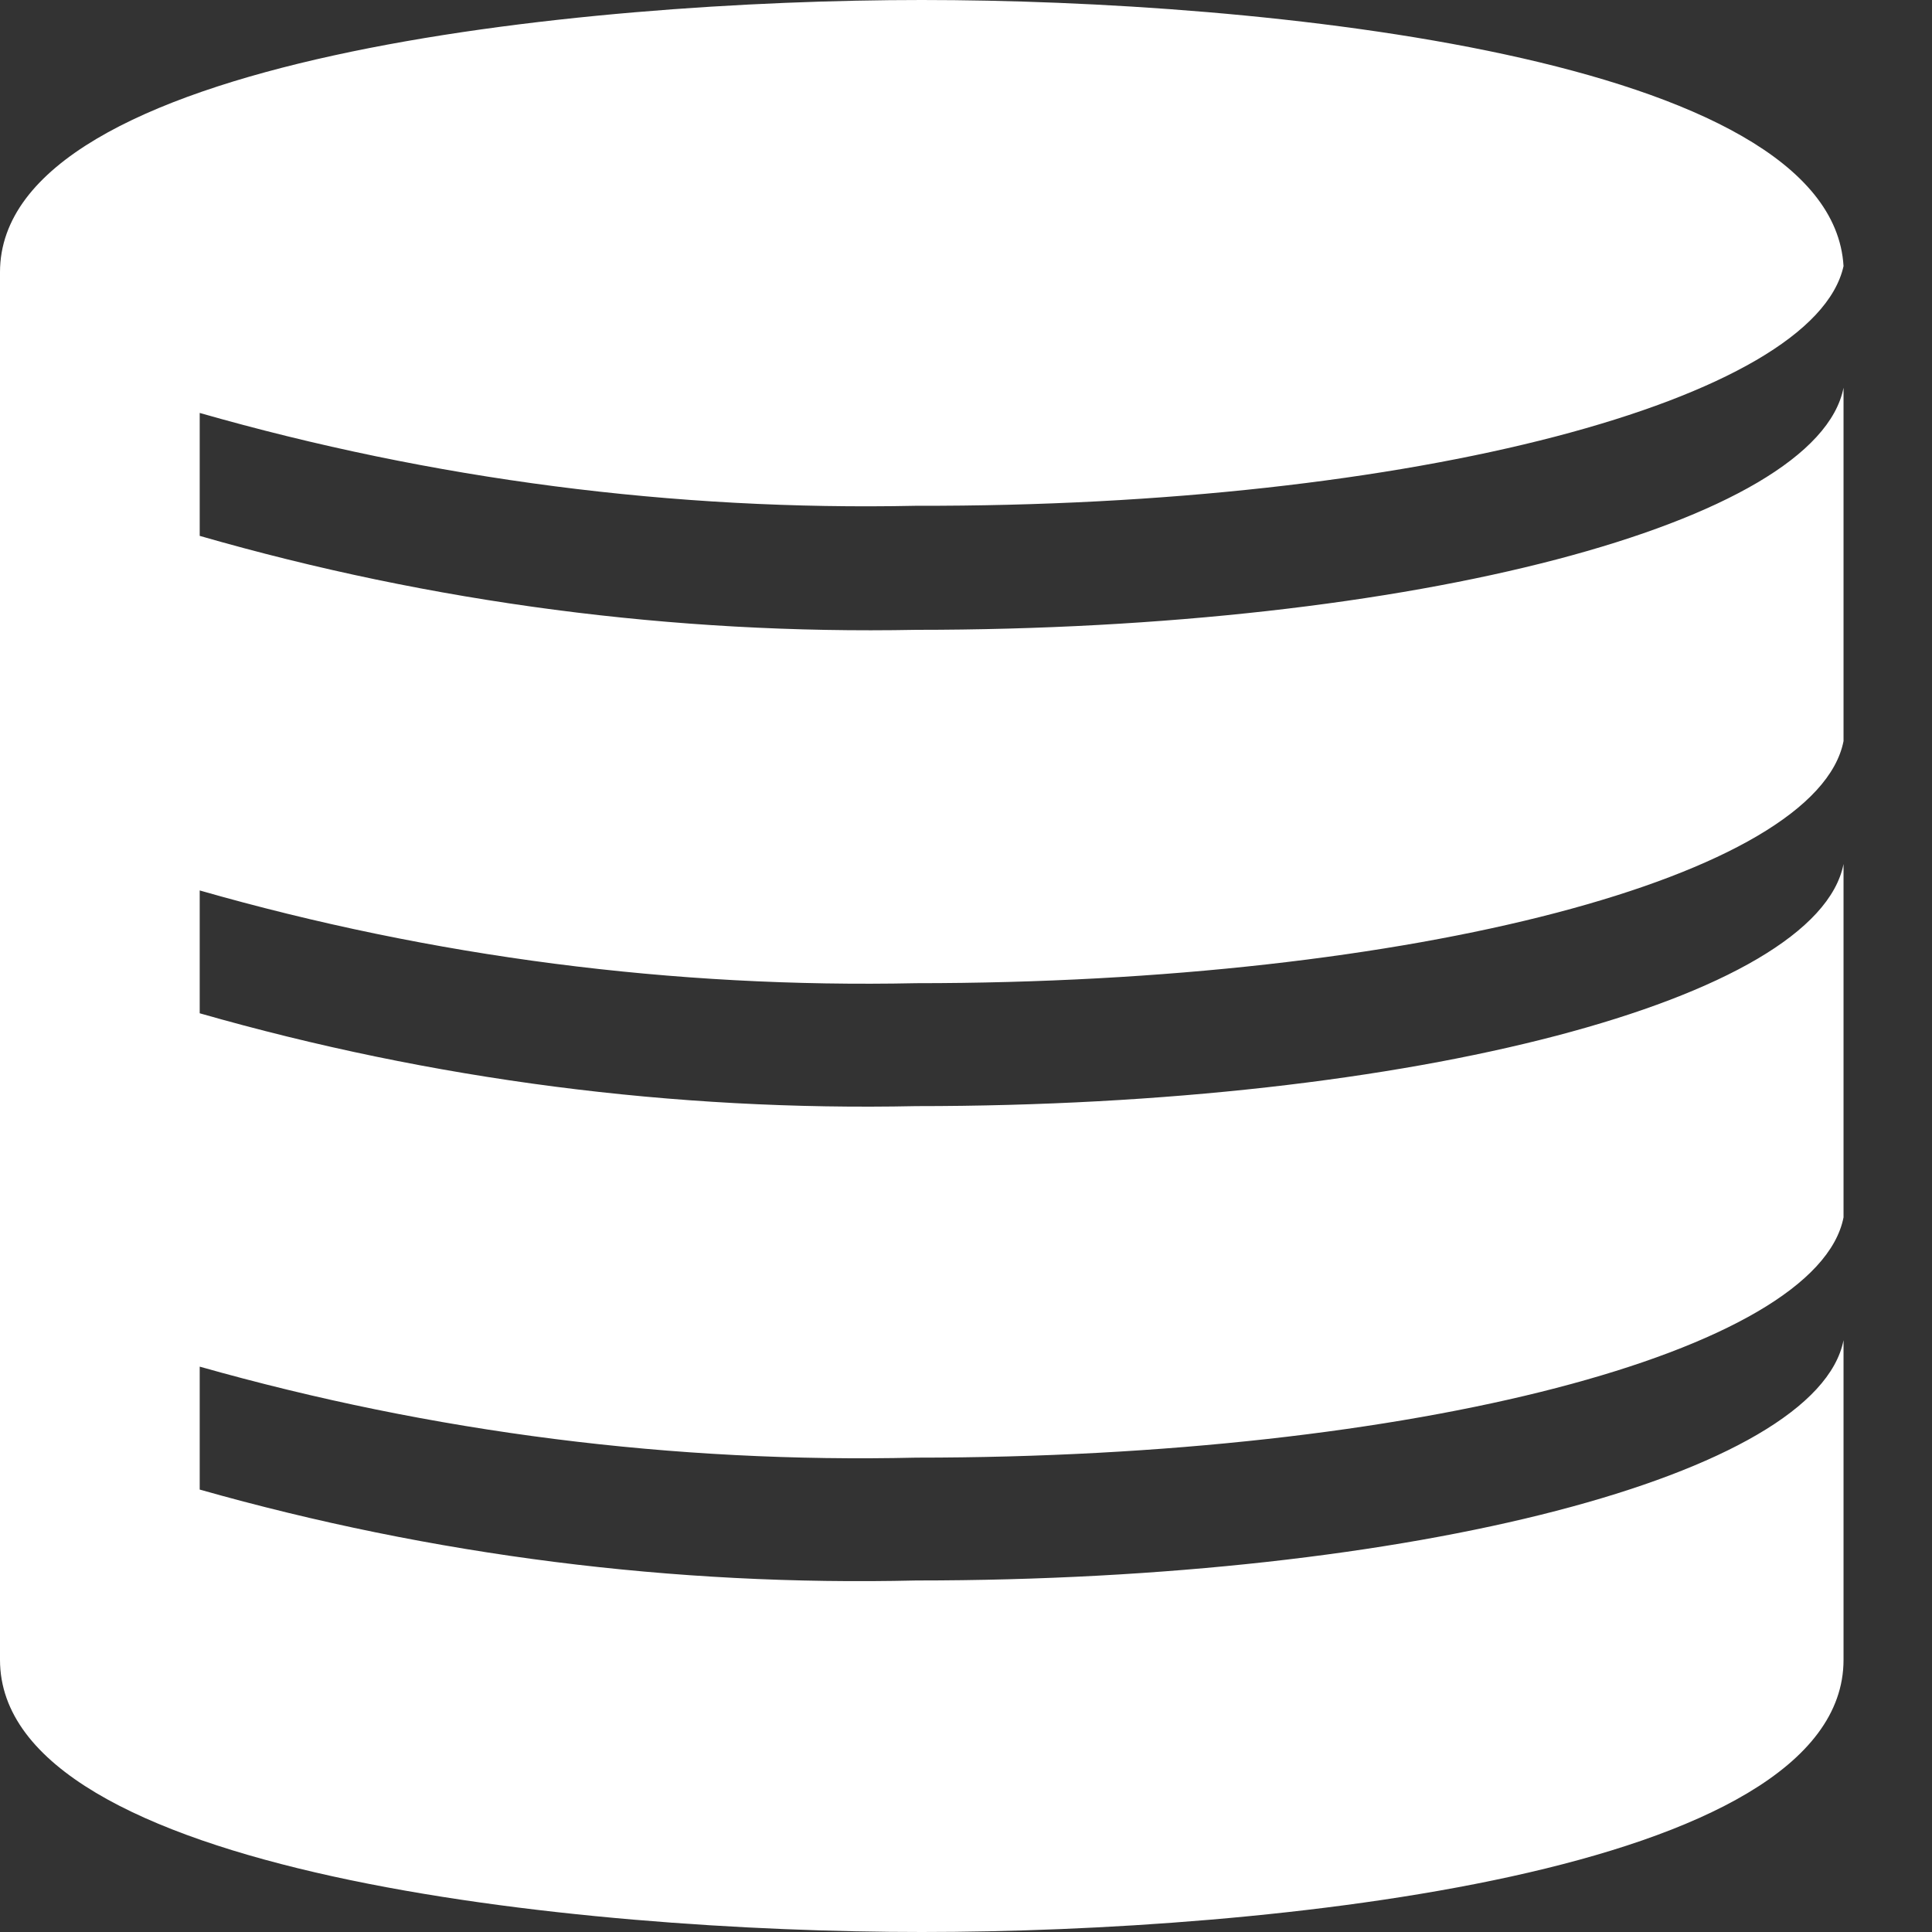
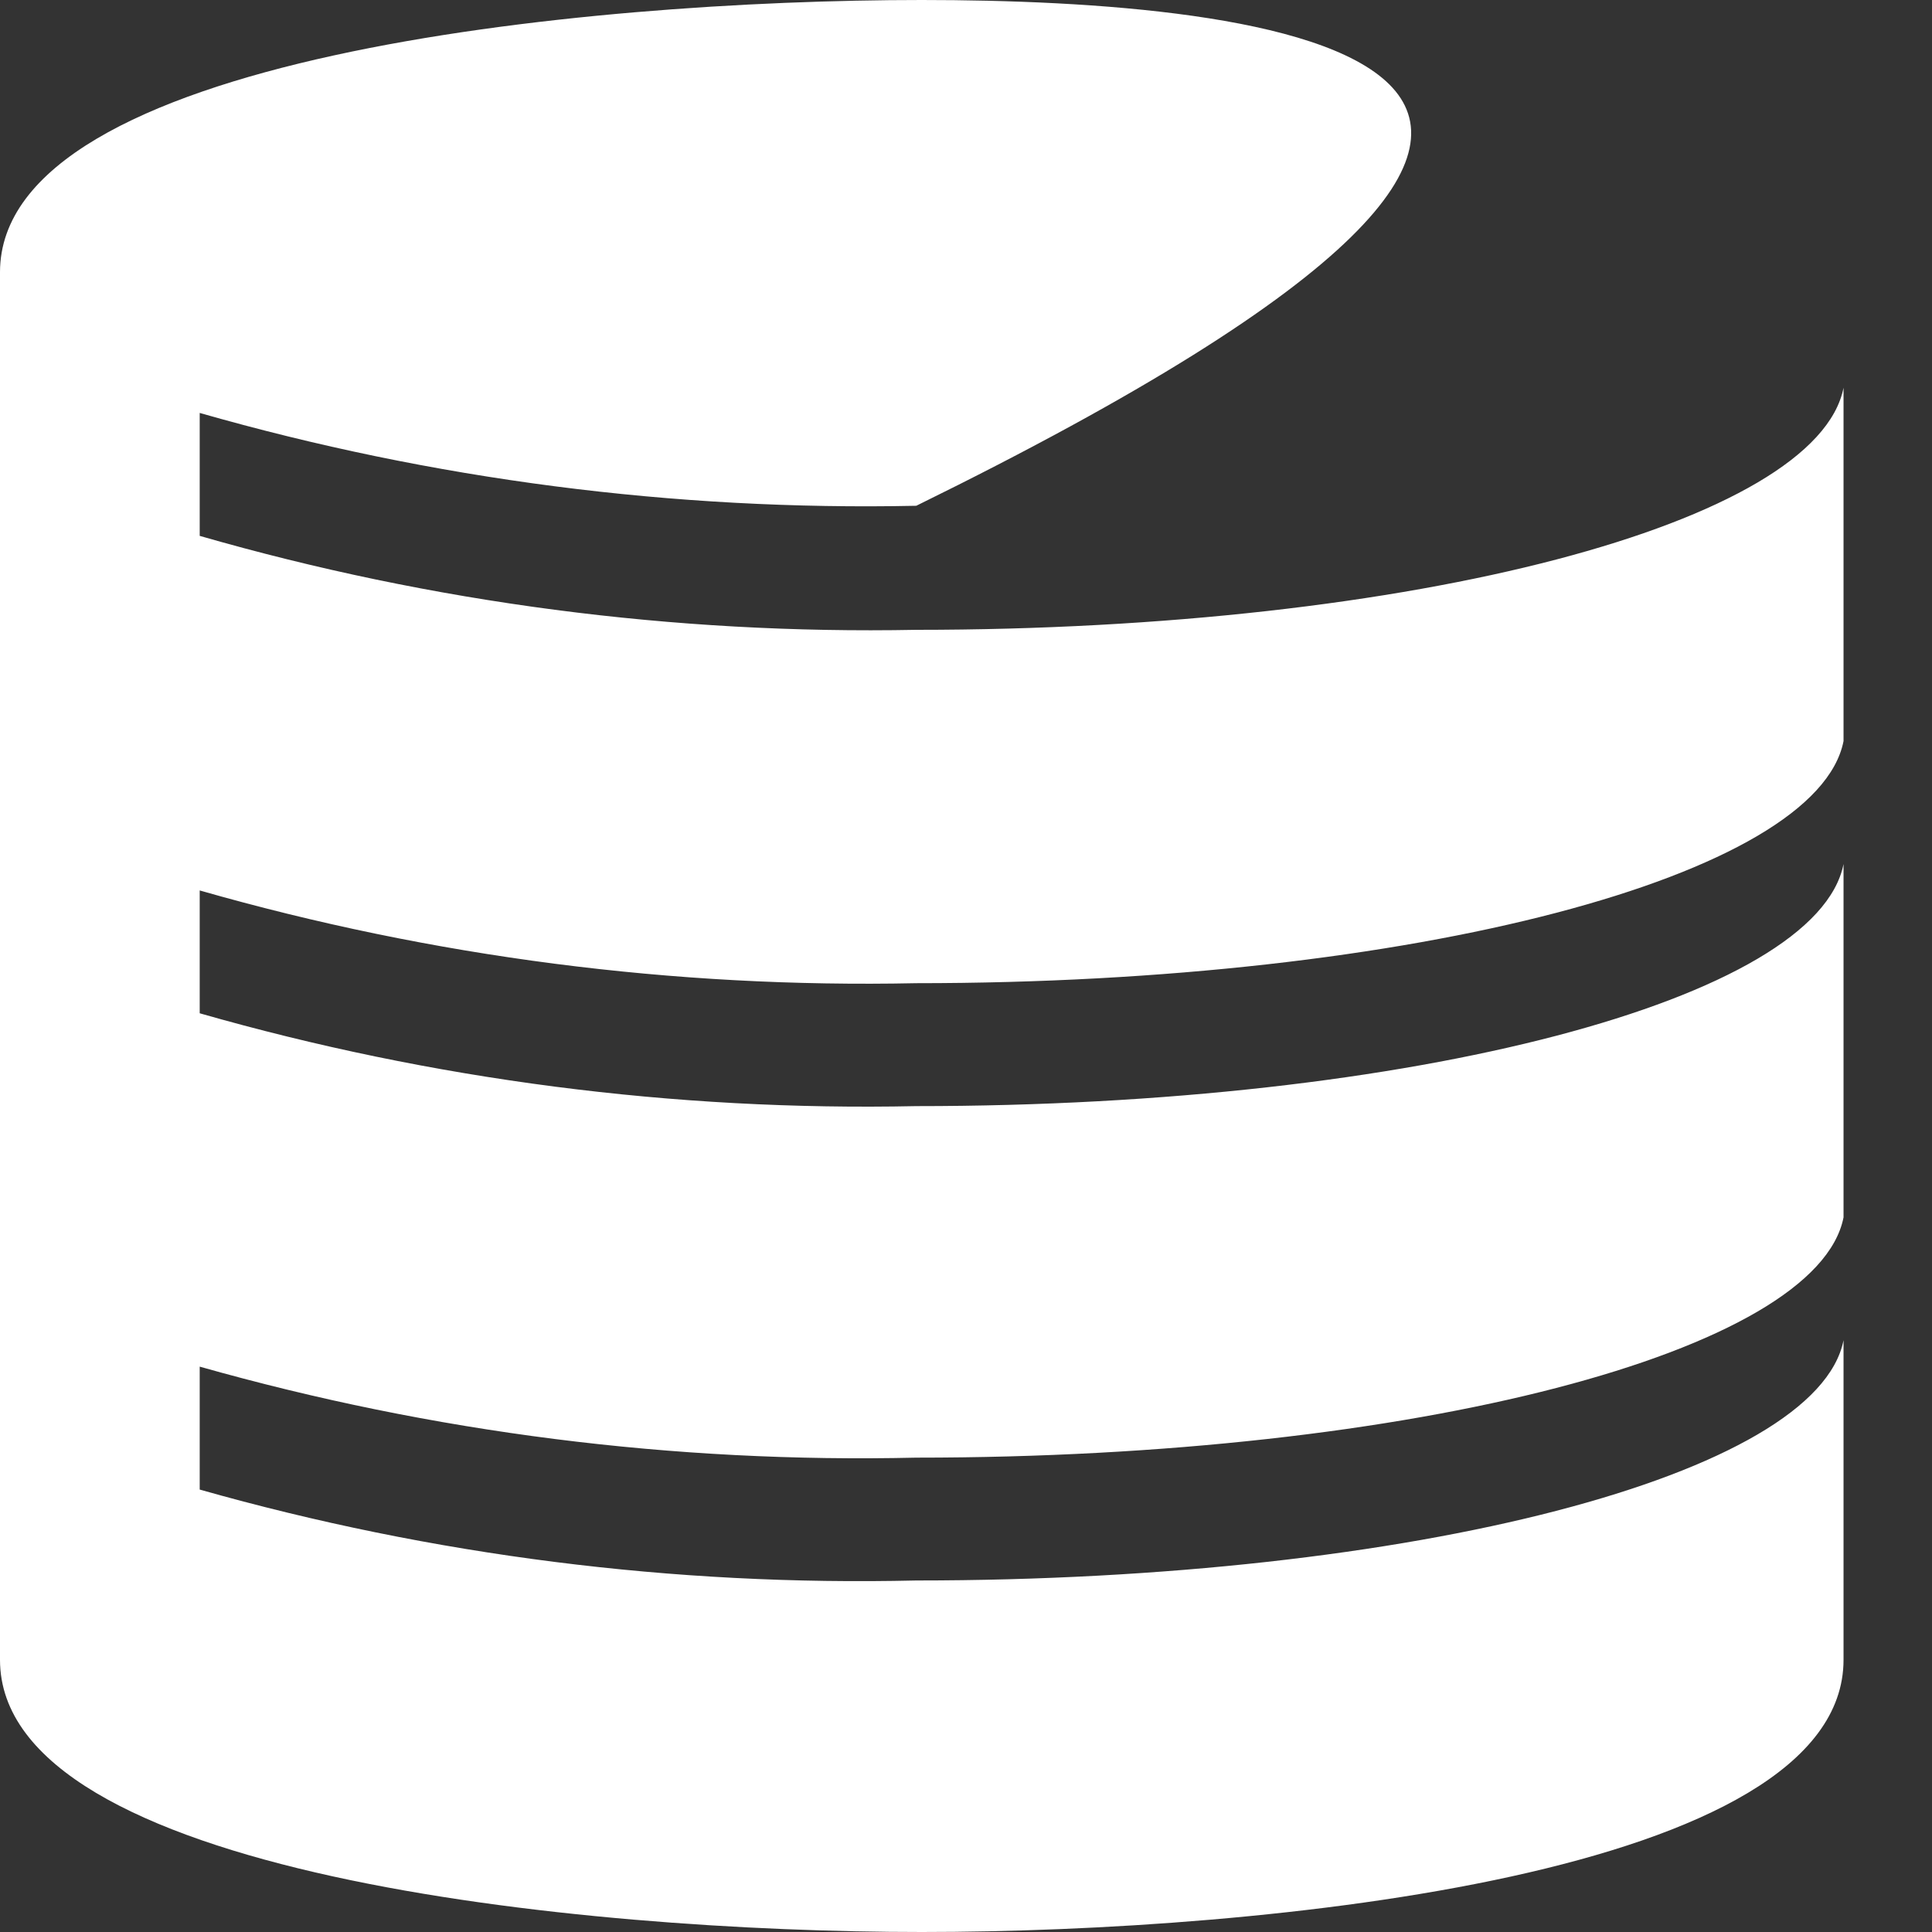
<svg xmlns="http://www.w3.org/2000/svg" width="19" height="19" viewBox="0 0 19 19" fill="none">
  <rect x="0" y="0" width="19" height="19" fill="#333333" stroke="none" />
-   <path d="M9.011 9.669C13.893 9.669 17.87 8.618 18.13 7.288V3.813C17.87 5.143 13.899 6.194 9.011 6.194C6.629 6.24 4.253 5.929 1.964 5.27V4.061C4.254 4.716 6.629 5.024 9.011 4.974C13.899 4.986 17.84 3.934 18.13 2.617C18.009 0.556 12.401 0 9.065 0C5.729 0 0 0.562 0 2.677V16.323C0 18.432 5.699 19 9.065 19C12.431 19 18.13 18.438 18.13 16.323V13.18C17.87 14.504 13.899 15.543 9.011 15.543C6.63 15.599 4.255 15.298 1.964 14.649V13.44C4.255 14.089 6.63 14.39 9.011 14.335C13.899 14.335 17.87 13.295 18.13 11.972V8.497C17.87 9.826 13.899 10.878 9.011 10.878C6.629 10.928 4.254 10.62 1.964 9.965V8.757C4.254 9.412 6.629 9.719 9.011 9.669Z" fill="white" />
+   <path d="M9.011 9.669C13.893 9.669 17.87 8.618 18.13 7.288V3.813C17.87 5.143 13.899 6.194 9.011 6.194C6.629 6.24 4.253 5.929 1.964 5.27V4.061C4.254 4.716 6.629 5.024 9.011 4.974C18.009 0.556 12.401 0 9.065 0C5.729 0 0 0.562 0 2.677V16.323C0 18.432 5.699 19 9.065 19C12.431 19 18.13 18.438 18.13 16.323V13.18C17.87 14.504 13.899 15.543 9.011 15.543C6.63 15.599 4.255 15.298 1.964 14.649V13.44C4.255 14.089 6.63 14.39 9.011 14.335C13.899 14.335 17.87 13.295 18.13 11.972V8.497C17.87 9.826 13.899 10.878 9.011 10.878C6.629 10.928 4.254 10.62 1.964 9.965V8.757C4.254 9.412 6.629 9.719 9.011 9.669Z" fill="white" />
</svg>